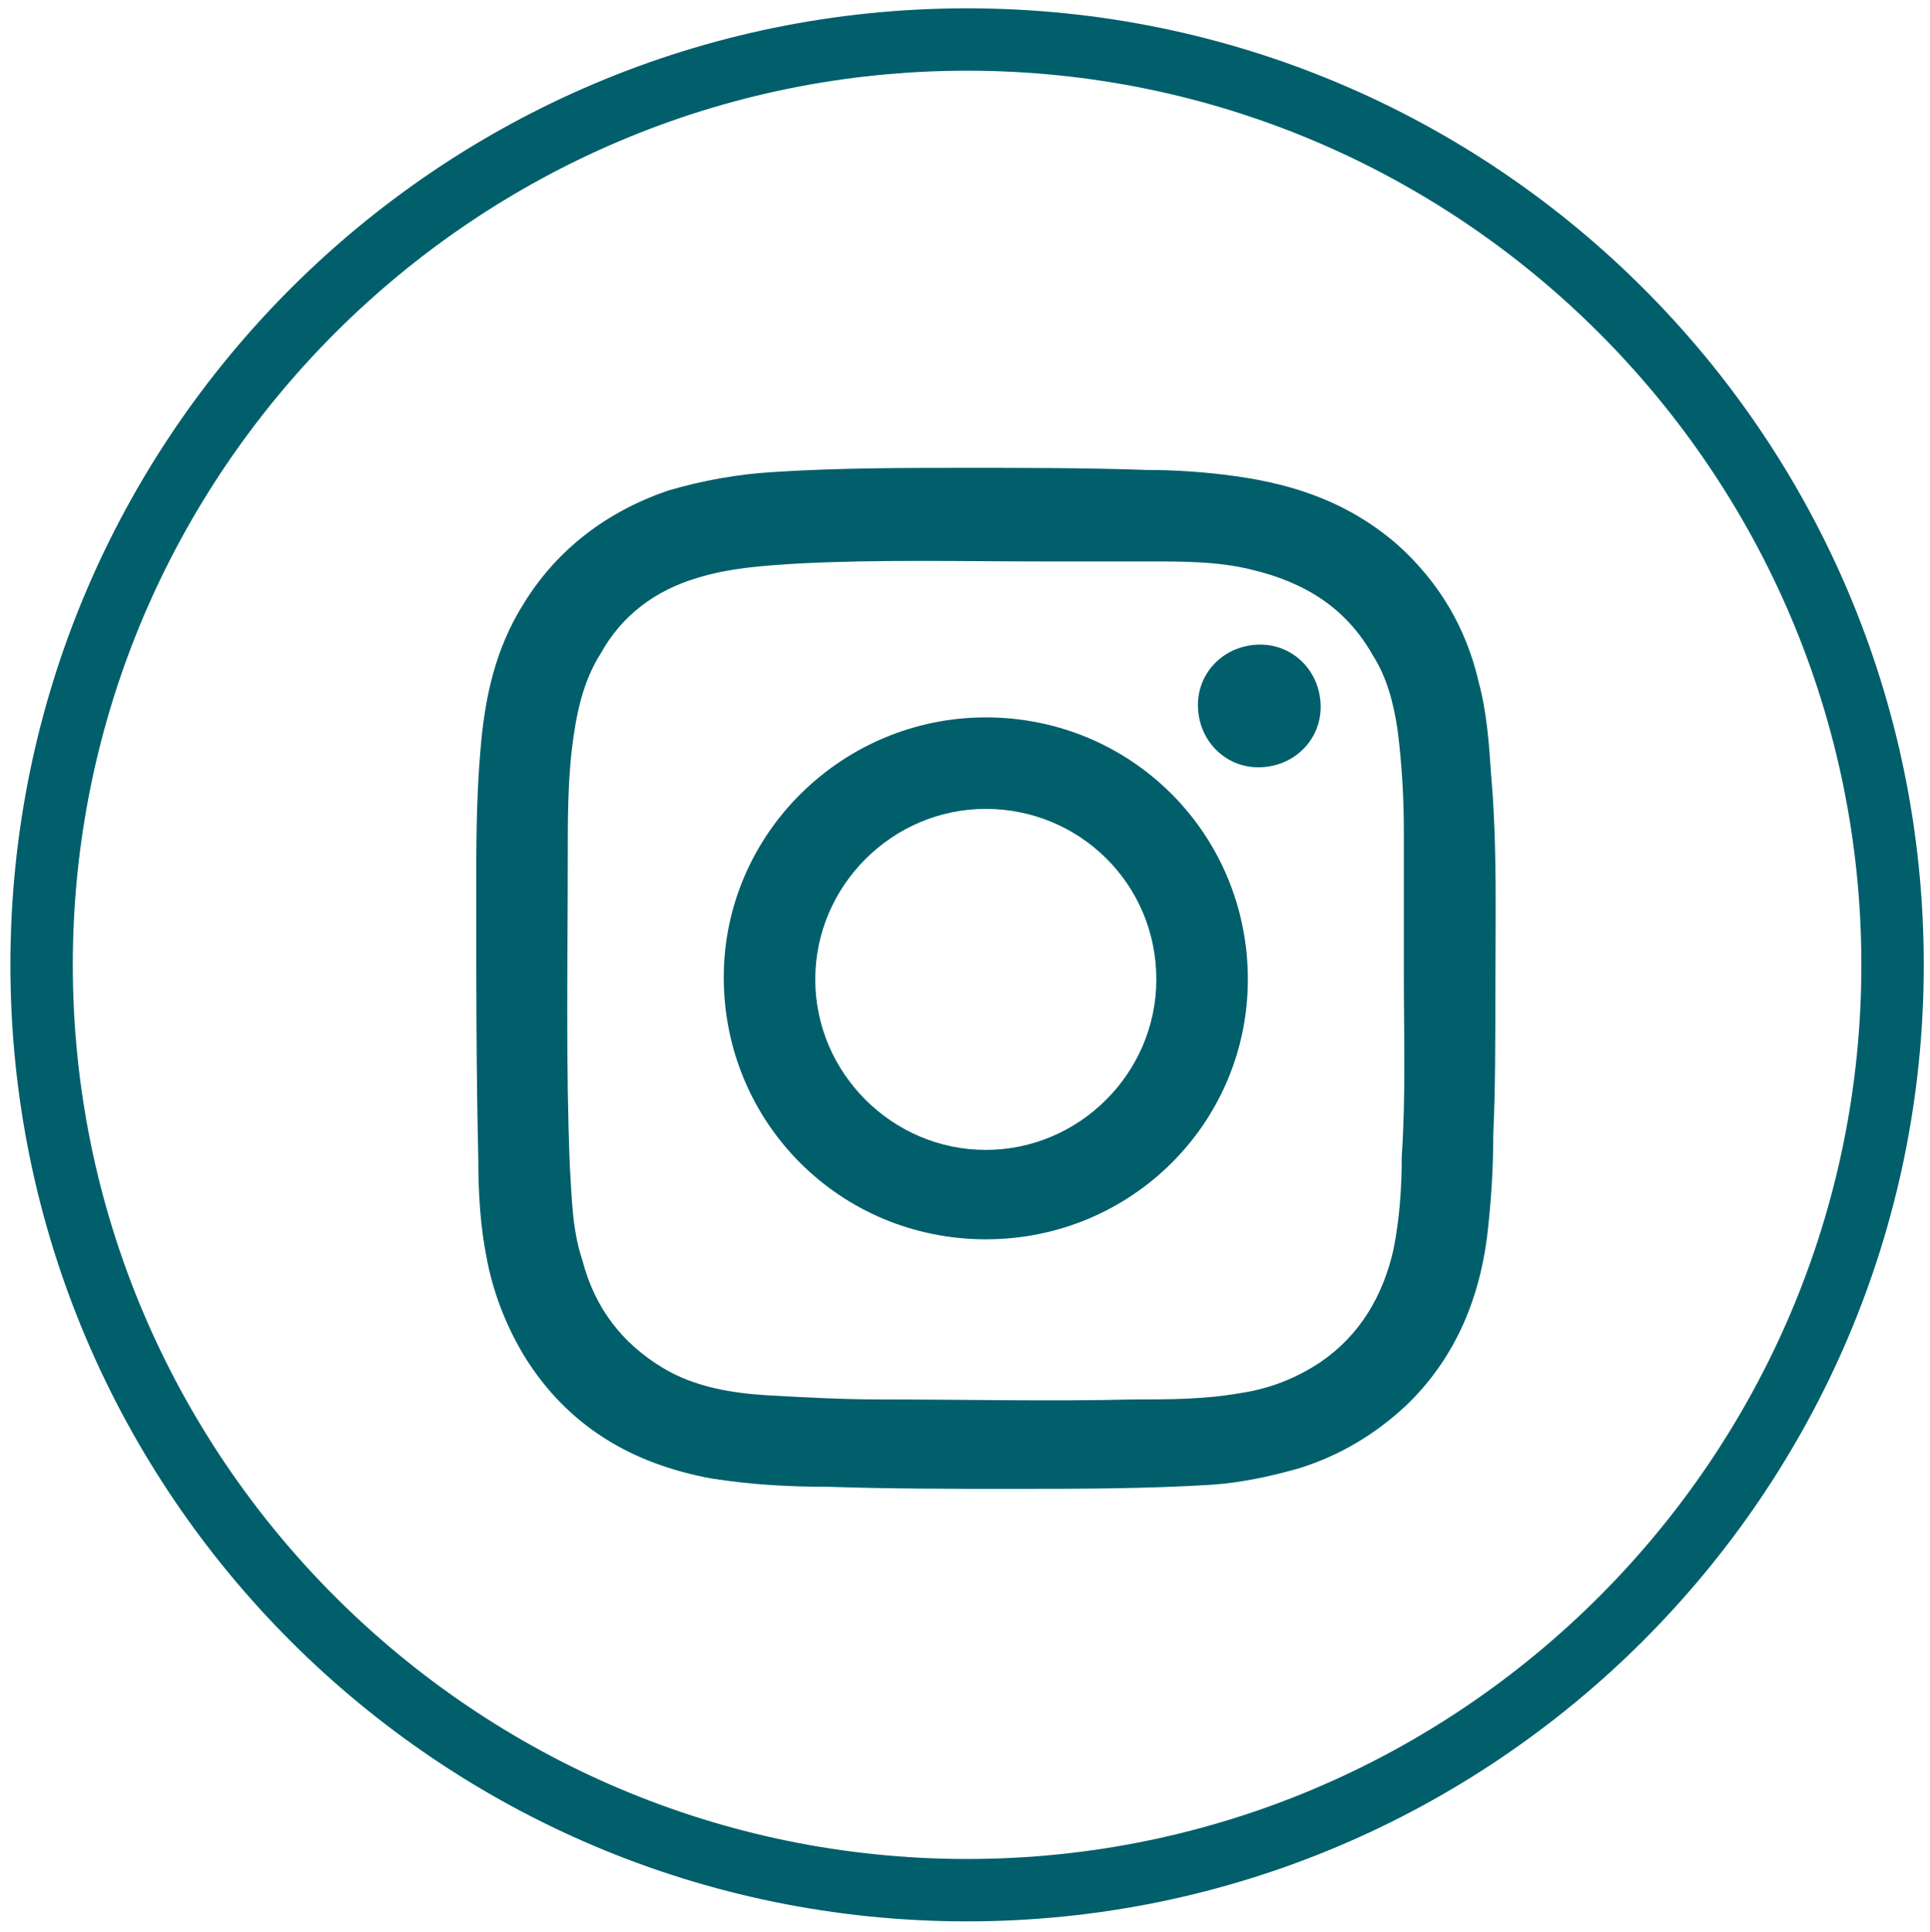
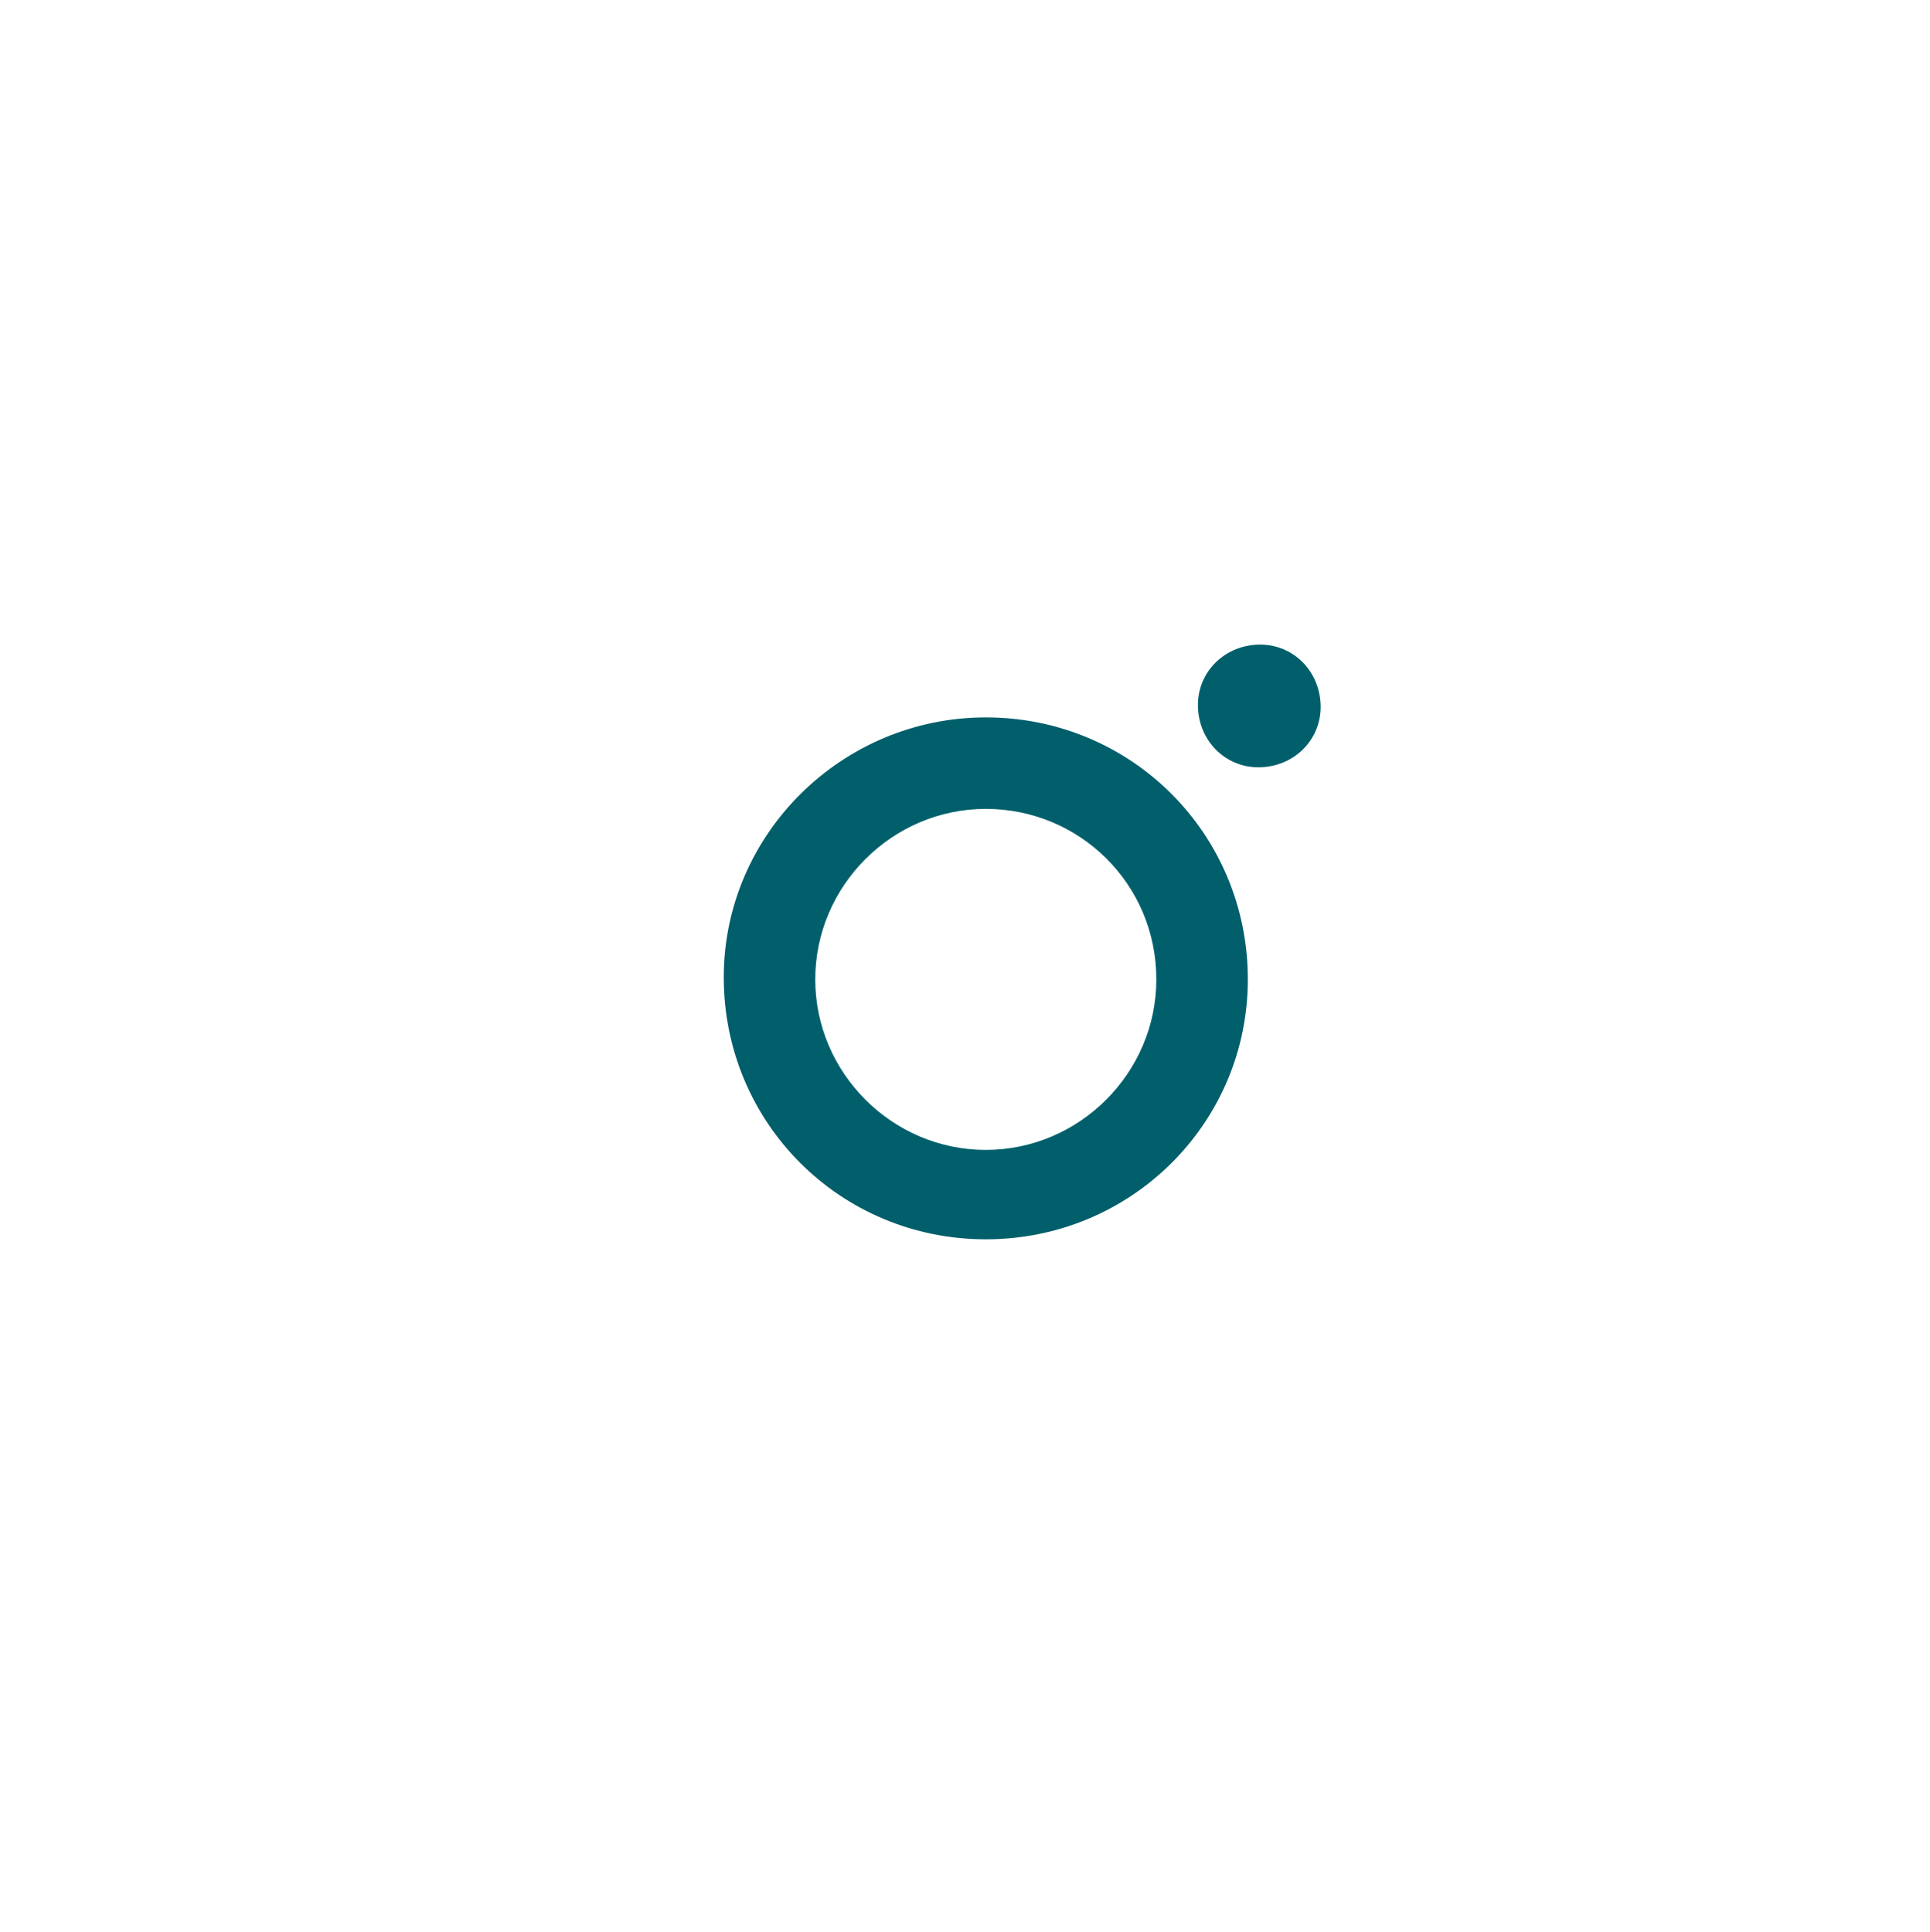
<svg xmlns="http://www.w3.org/2000/svg" version="1.1" id="Camada_1" x="0px" y="0px" viewBox="0 0 92.8 92.9" style="enable-background:new 0 0 92.8 92.9;" xml:space="preserve">
  <style type="text/css">
	.st0{fill:#005f6b;}
</style>
-   <path class="st0" d="M46.5,92.4c-25.4,0-46-20.6-46-46s20.6-46,46-46s46,20.6,46,46S71.8,92.4,46.5,92.4z M46.5,3.4  c-23.7,0-43,19.3-43,43s19.3,43,43,43s43-19.3,43-43S70.2,3.4,46.5,3.4z" />
  <g id="T7nCQP_1_">
    <g>
-       <path class="st0" d="M71.9,47.9c0,2.2,0,4.5-0.1,6.7c0,1.6-0.1,3.2-0.3,4.9c-0.4,3.1-1.6,5.9-3.9,8.1c-1.5,1.4-3.2,2.4-5.1,3    c-1.4,0.4-2.8,0.7-4.2,0.8c-3.2,0.2-6.5,0.2-9.7,0.2c-2.9,0-5.8,0-8.8-0.1c-1.9,0-3.7-0.1-5.6-0.4c-3.8-0.7-6.9-2.5-9-5.9    c-0.9-1.5-1.5-3.1-1.8-4.7c-0.3-1.5-0.4-3.1-0.4-4.7c-0.1-4.3-0.1-8.5-0.1-12.8c0-2.3,0-4.6,0.2-6.9c0.2-2.5,0.7-4.9,2.1-7.1    c1.6-2.6,4-4.4,6.9-5.4c1.7-0.5,3.4-0.8,5.1-0.9c3.1-0.2,6.2-0.2,9.4-0.2c2.8,0,5.7,0,8.5,0.1c1.4,0,2.9,0.1,4.3,0.3    c2.9,0.4,5.5,1.3,7.8,3.3c2,1.8,3.3,4,3.9,6.6c0.4,1.5,0.5,3,0.6,4.5C72,40.7,71.9,44.3,71.9,47.9z M67.5,46.7c0-2,0-4.4,0-6.8    c0-1.6-0.1-3.2-0.3-4.8c-0.2-1.3-0.5-2.5-1.2-3.6c-1.3-2.3-3.3-3.5-5.8-4.1c-1.6-0.4-3.3-0.4-4.9-0.4C53.6,27,51.9,27,50.1,27    c-3.9,0-7.8-0.1-11.7,0.1c-1.6,0.1-3.3,0.2-4.9,0.7c-2,0.6-3.6,1.8-4.6,3.6c-0.9,1.4-1.2,3-1.4,4.6c-0.2,1.7-0.2,3.5-0.2,5.2    c0,5-0.1,10,0.1,14.9c0.1,1.5,0.1,3,0.6,4.5c0.6,2.3,1.9,4,3.9,5.2c1.5,0.9,3.3,1.2,5,1.3c1.8,0.1,3.6,0.2,5.4,0.2    c4.1,0,8.1,0.1,12.2,0c1.7,0,3.4,0,5.1-0.3c1.4-0.2,2.7-0.7,3.9-1.5c1.9-1.3,3-3.2,3.5-5.4c0.3-1.5,0.4-3,0.4-4.5    C67.6,52.6,67.5,49.8,67.5,46.7z" />
      <path class="st0" d="M47.4,59.6c-7,0-12.6-5.6-12.6-12.6c0-6.9,5.7-12.5,12.6-12.5c7,0,12.6,5.6,12.6,12.6    C60,54,54.4,59.6,47.4,59.6z M47.4,38.9c-4.5,0-8.2,3.7-8.2,8.2c0,4.5,3.7,8.2,8.2,8.2c4.5,0,8.2-3.7,8.2-8.2    C55.6,42.5,51.9,38.9,47.4,38.9z" />
      <path class="st0" d="M60.6,31c1.6,0,2.9,1.3,2.9,3c0,1.6-1.3,2.9-3,2.9c-1.6,0-2.9-1.3-2.9-3C57.6,32.3,58.9,31,60.6,31z" />
    </g>
  </g>
</svg>